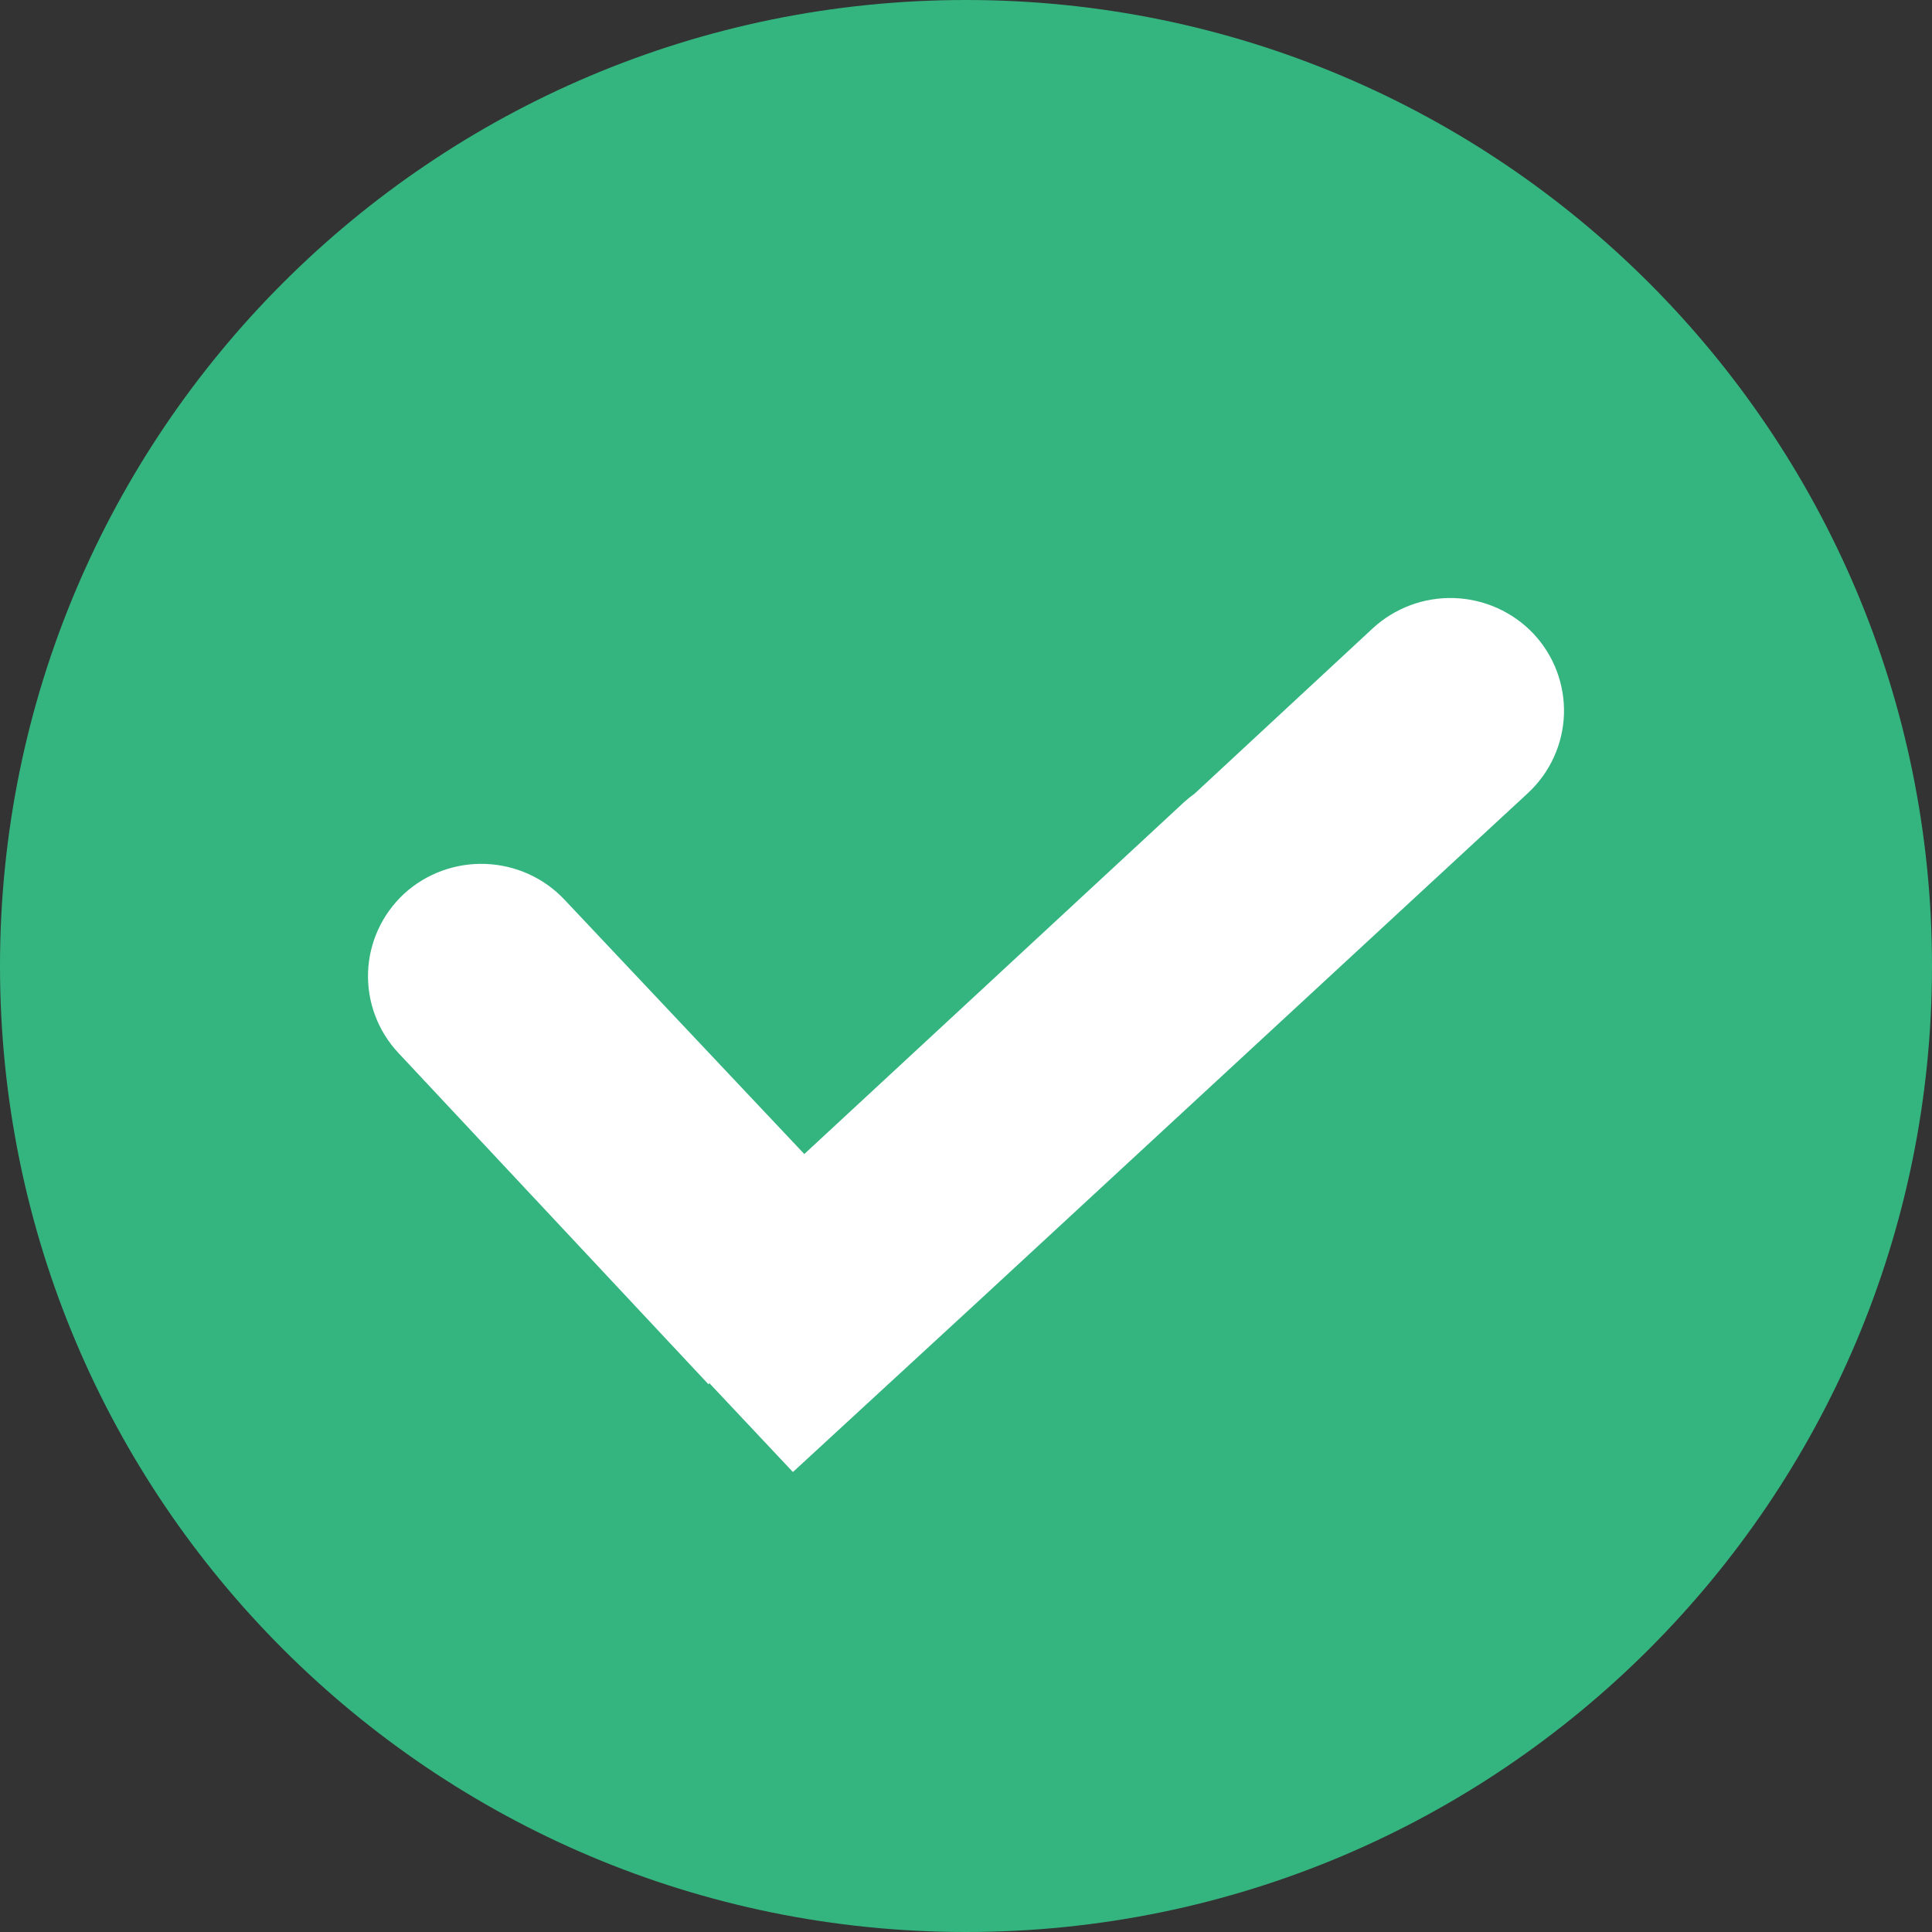
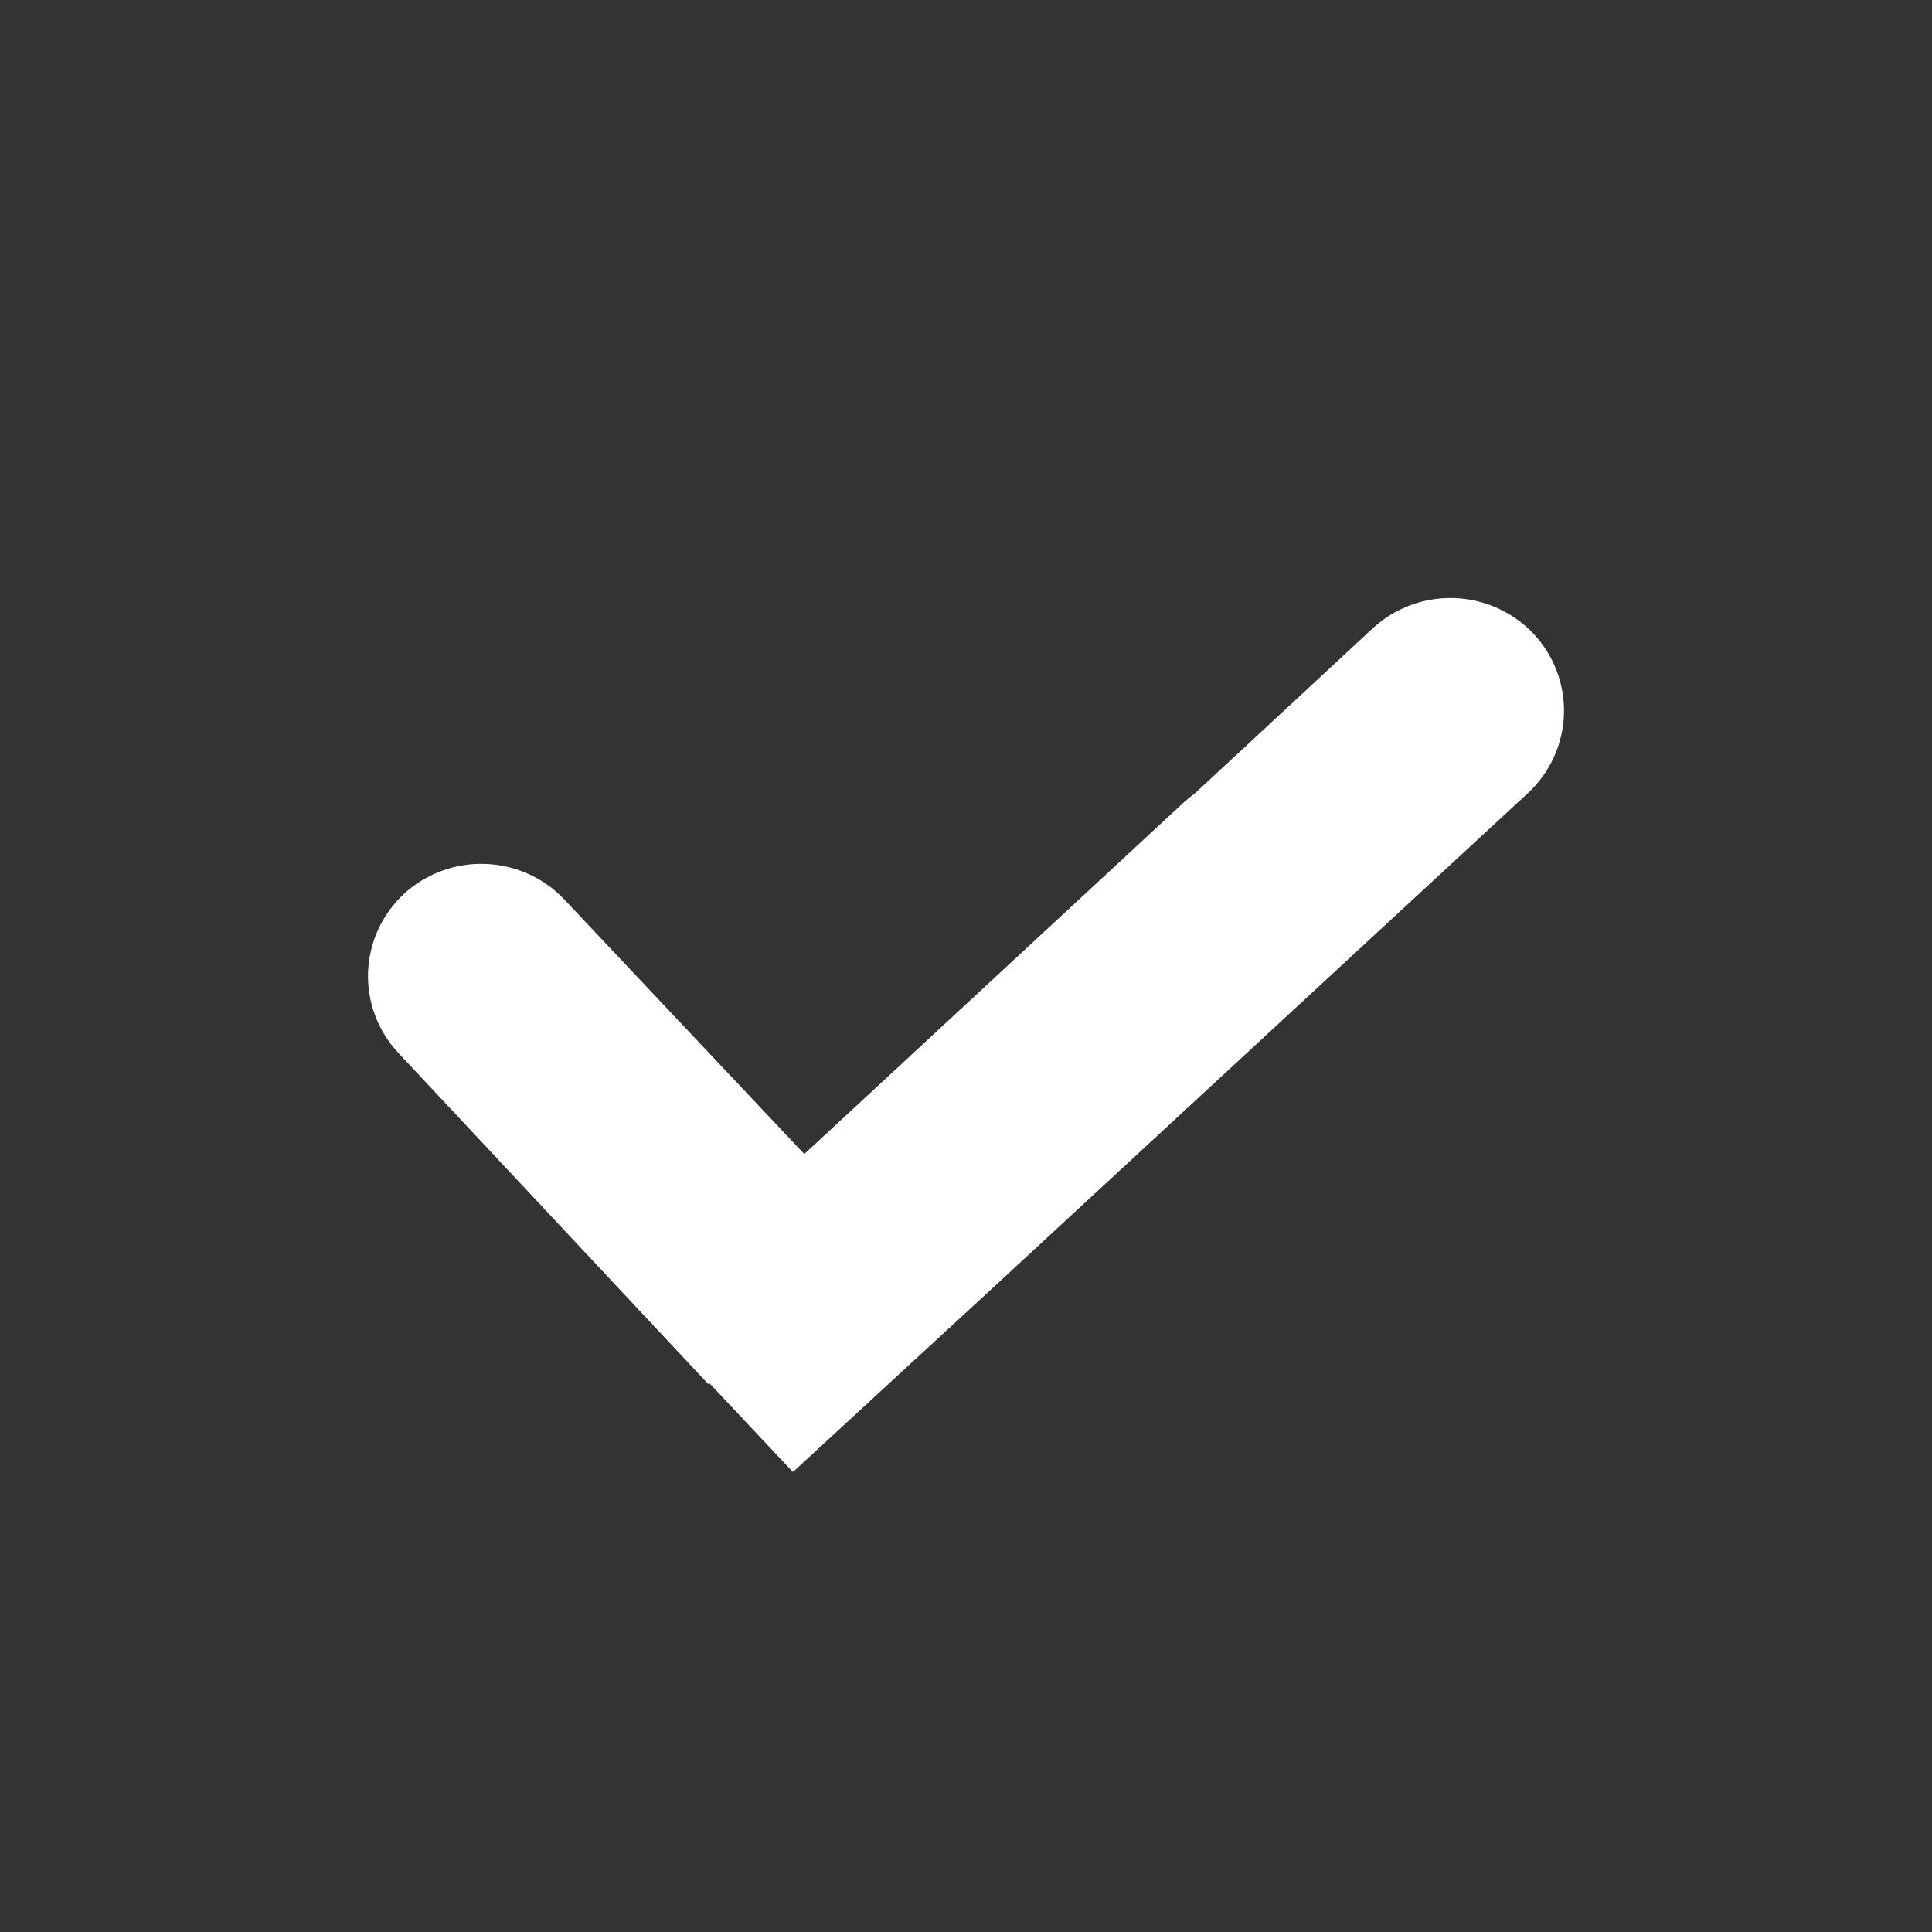
<svg xmlns="http://www.w3.org/2000/svg" width="36" height="36" viewBox="0 0 36 36" fill="none">
  <rect x="0" y="0" width="36" height="36" fill="#333333" stroke="none" />
-   <path d="M18 36C27.941 36 36 27.941 36 18C36 8.059 27.941 0 18 0C8.059 0 0 8.059 0 18C0 27.941 8.059 36 18 36Z" fill="#34B57F" />
  <path fill-rule="evenodd" clip-rule="evenodd" d="M13.203 25.796L7.427 19.624C7.044 19.217 6.84 18.676 6.858 18.12C6.877 17.563 7.118 17.037 7.527 16.656C7.939 16.278 8.486 16.077 9.047 16.098C9.609 16.119 10.139 16.359 10.521 16.767L14.987 21.504L22.061 14.949C22.124 14.892 22.19 14.838 22.26 14.788L25.578 11.709C25.989 11.329 26.535 11.126 27.096 11.144C27.657 11.163 28.188 11.401 28.573 11.807C28.956 12.214 29.16 12.756 29.142 13.312C29.123 13.869 28.882 14.395 28.473 14.776L18.306 24.176L14.775 27.429L13.216 25.771L13.203 25.796Z" fill="white" />
</svg>